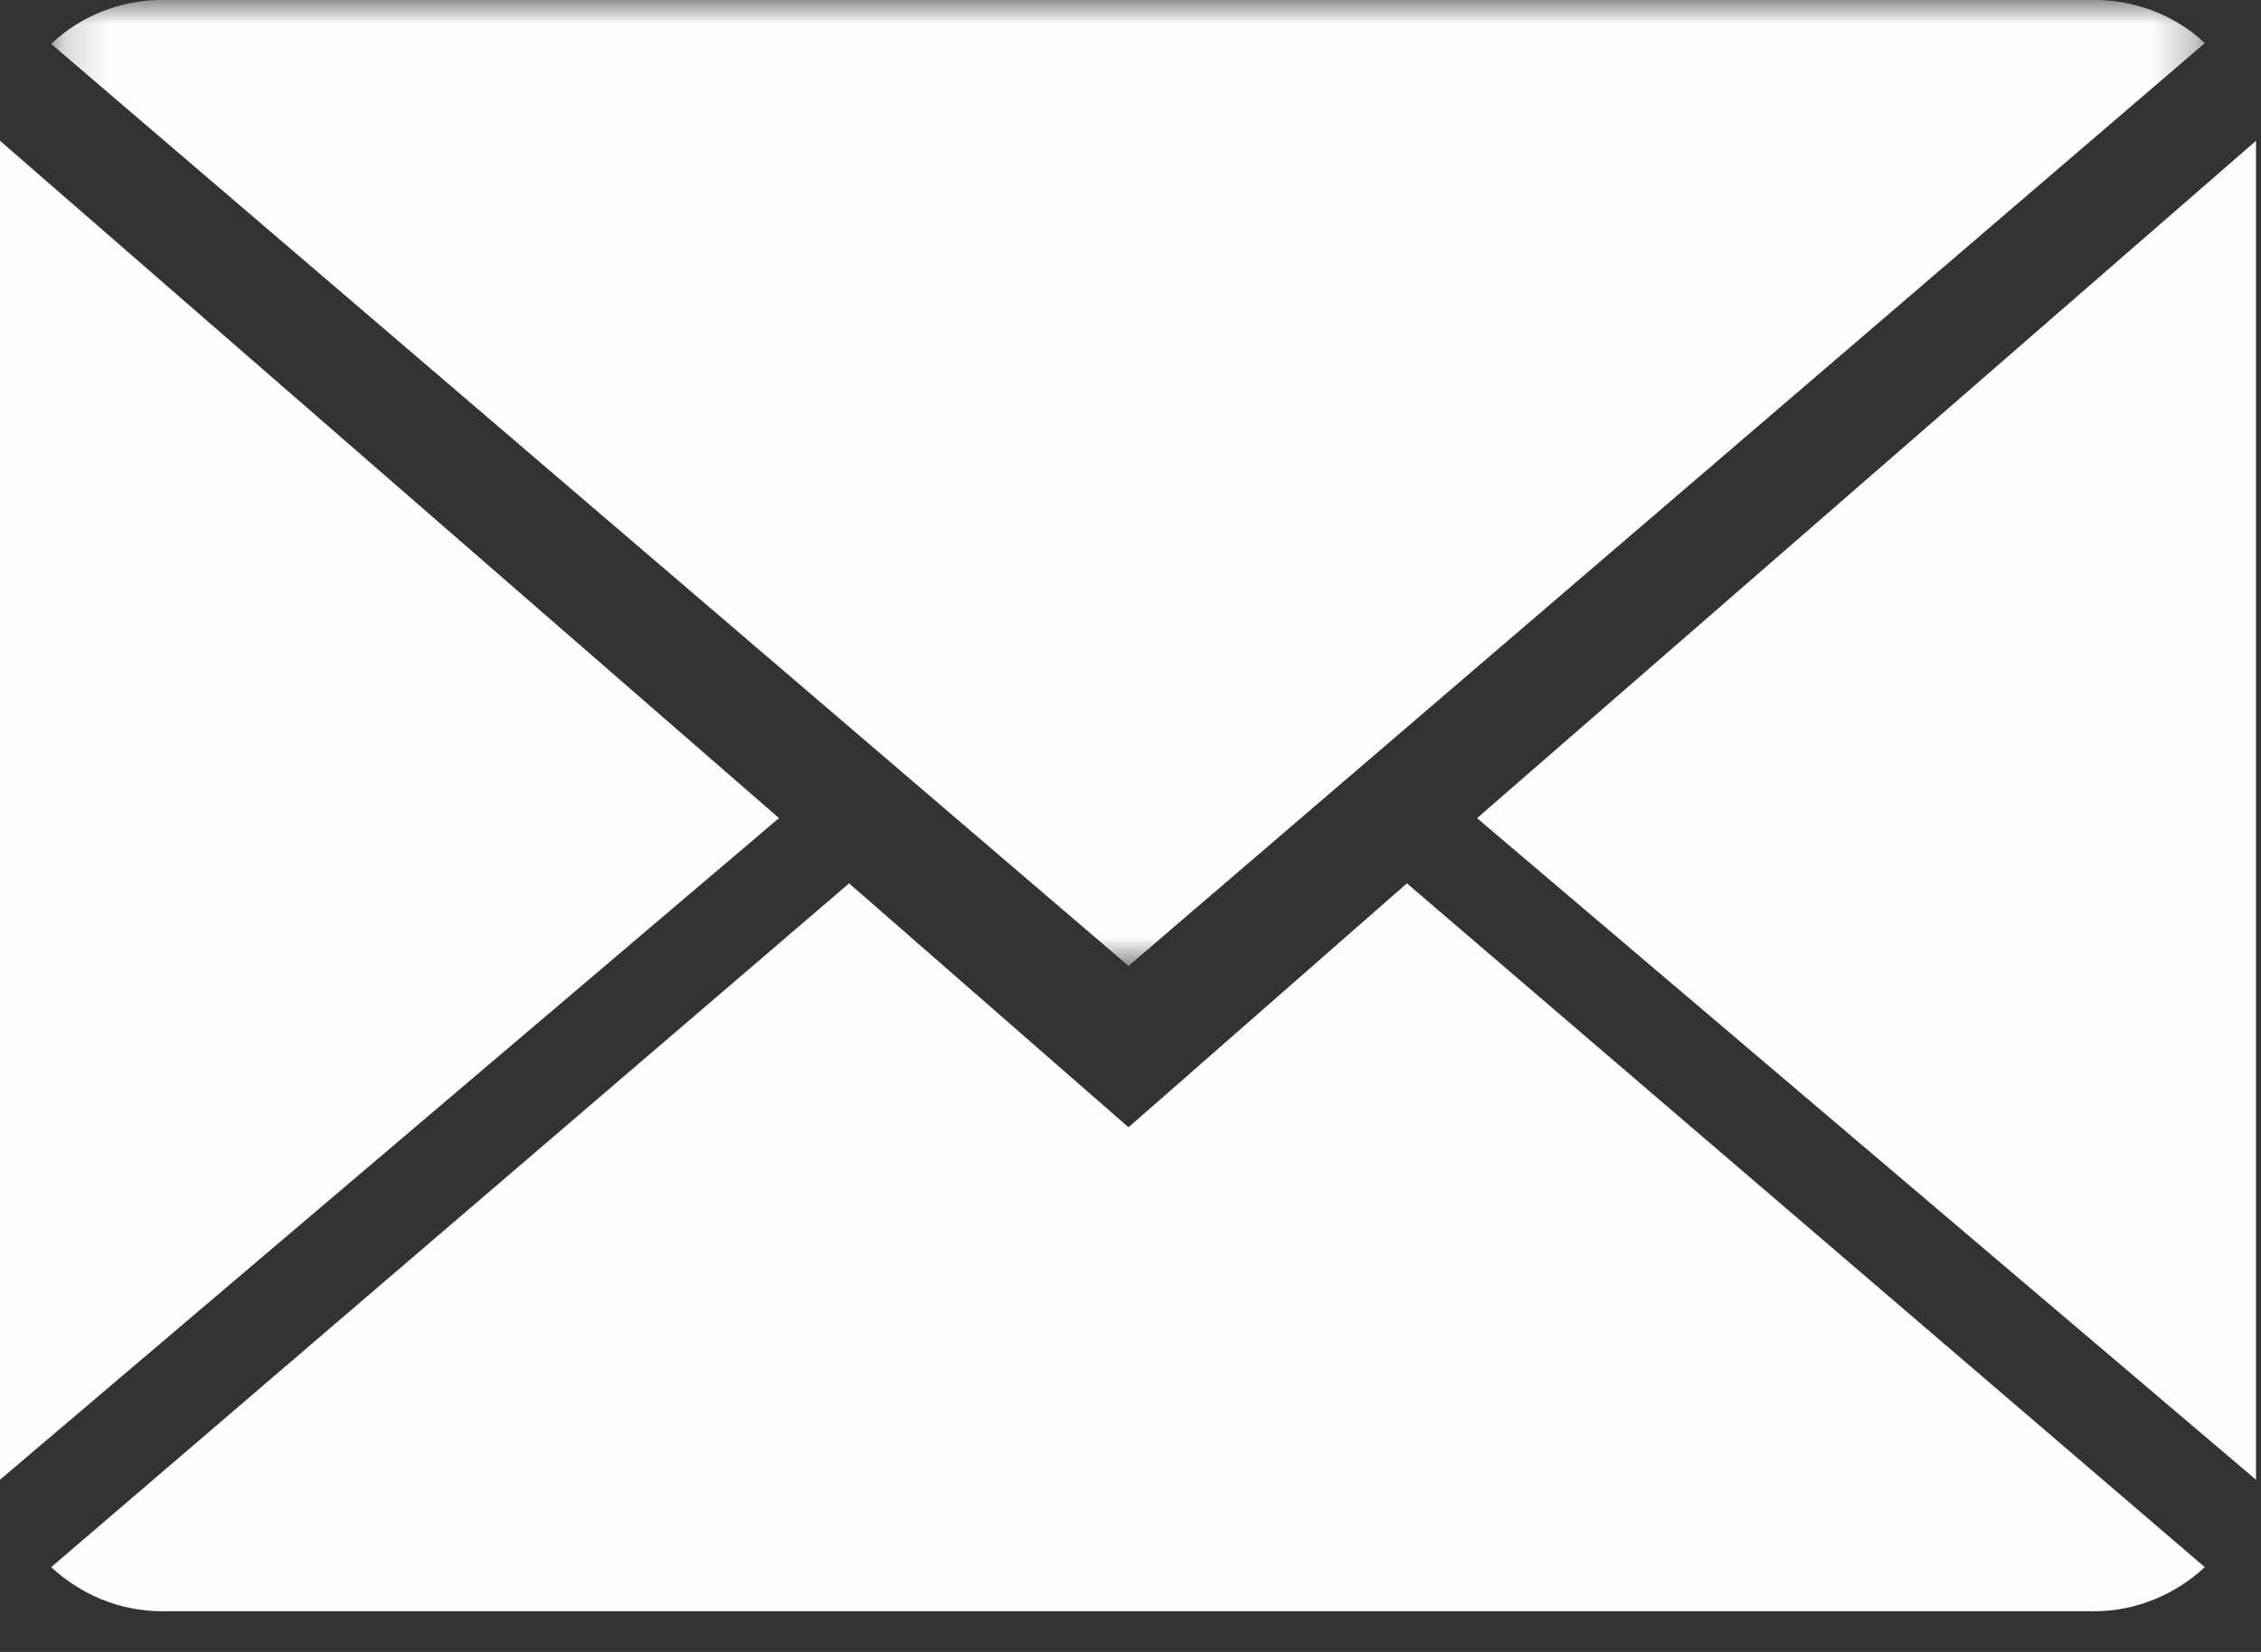
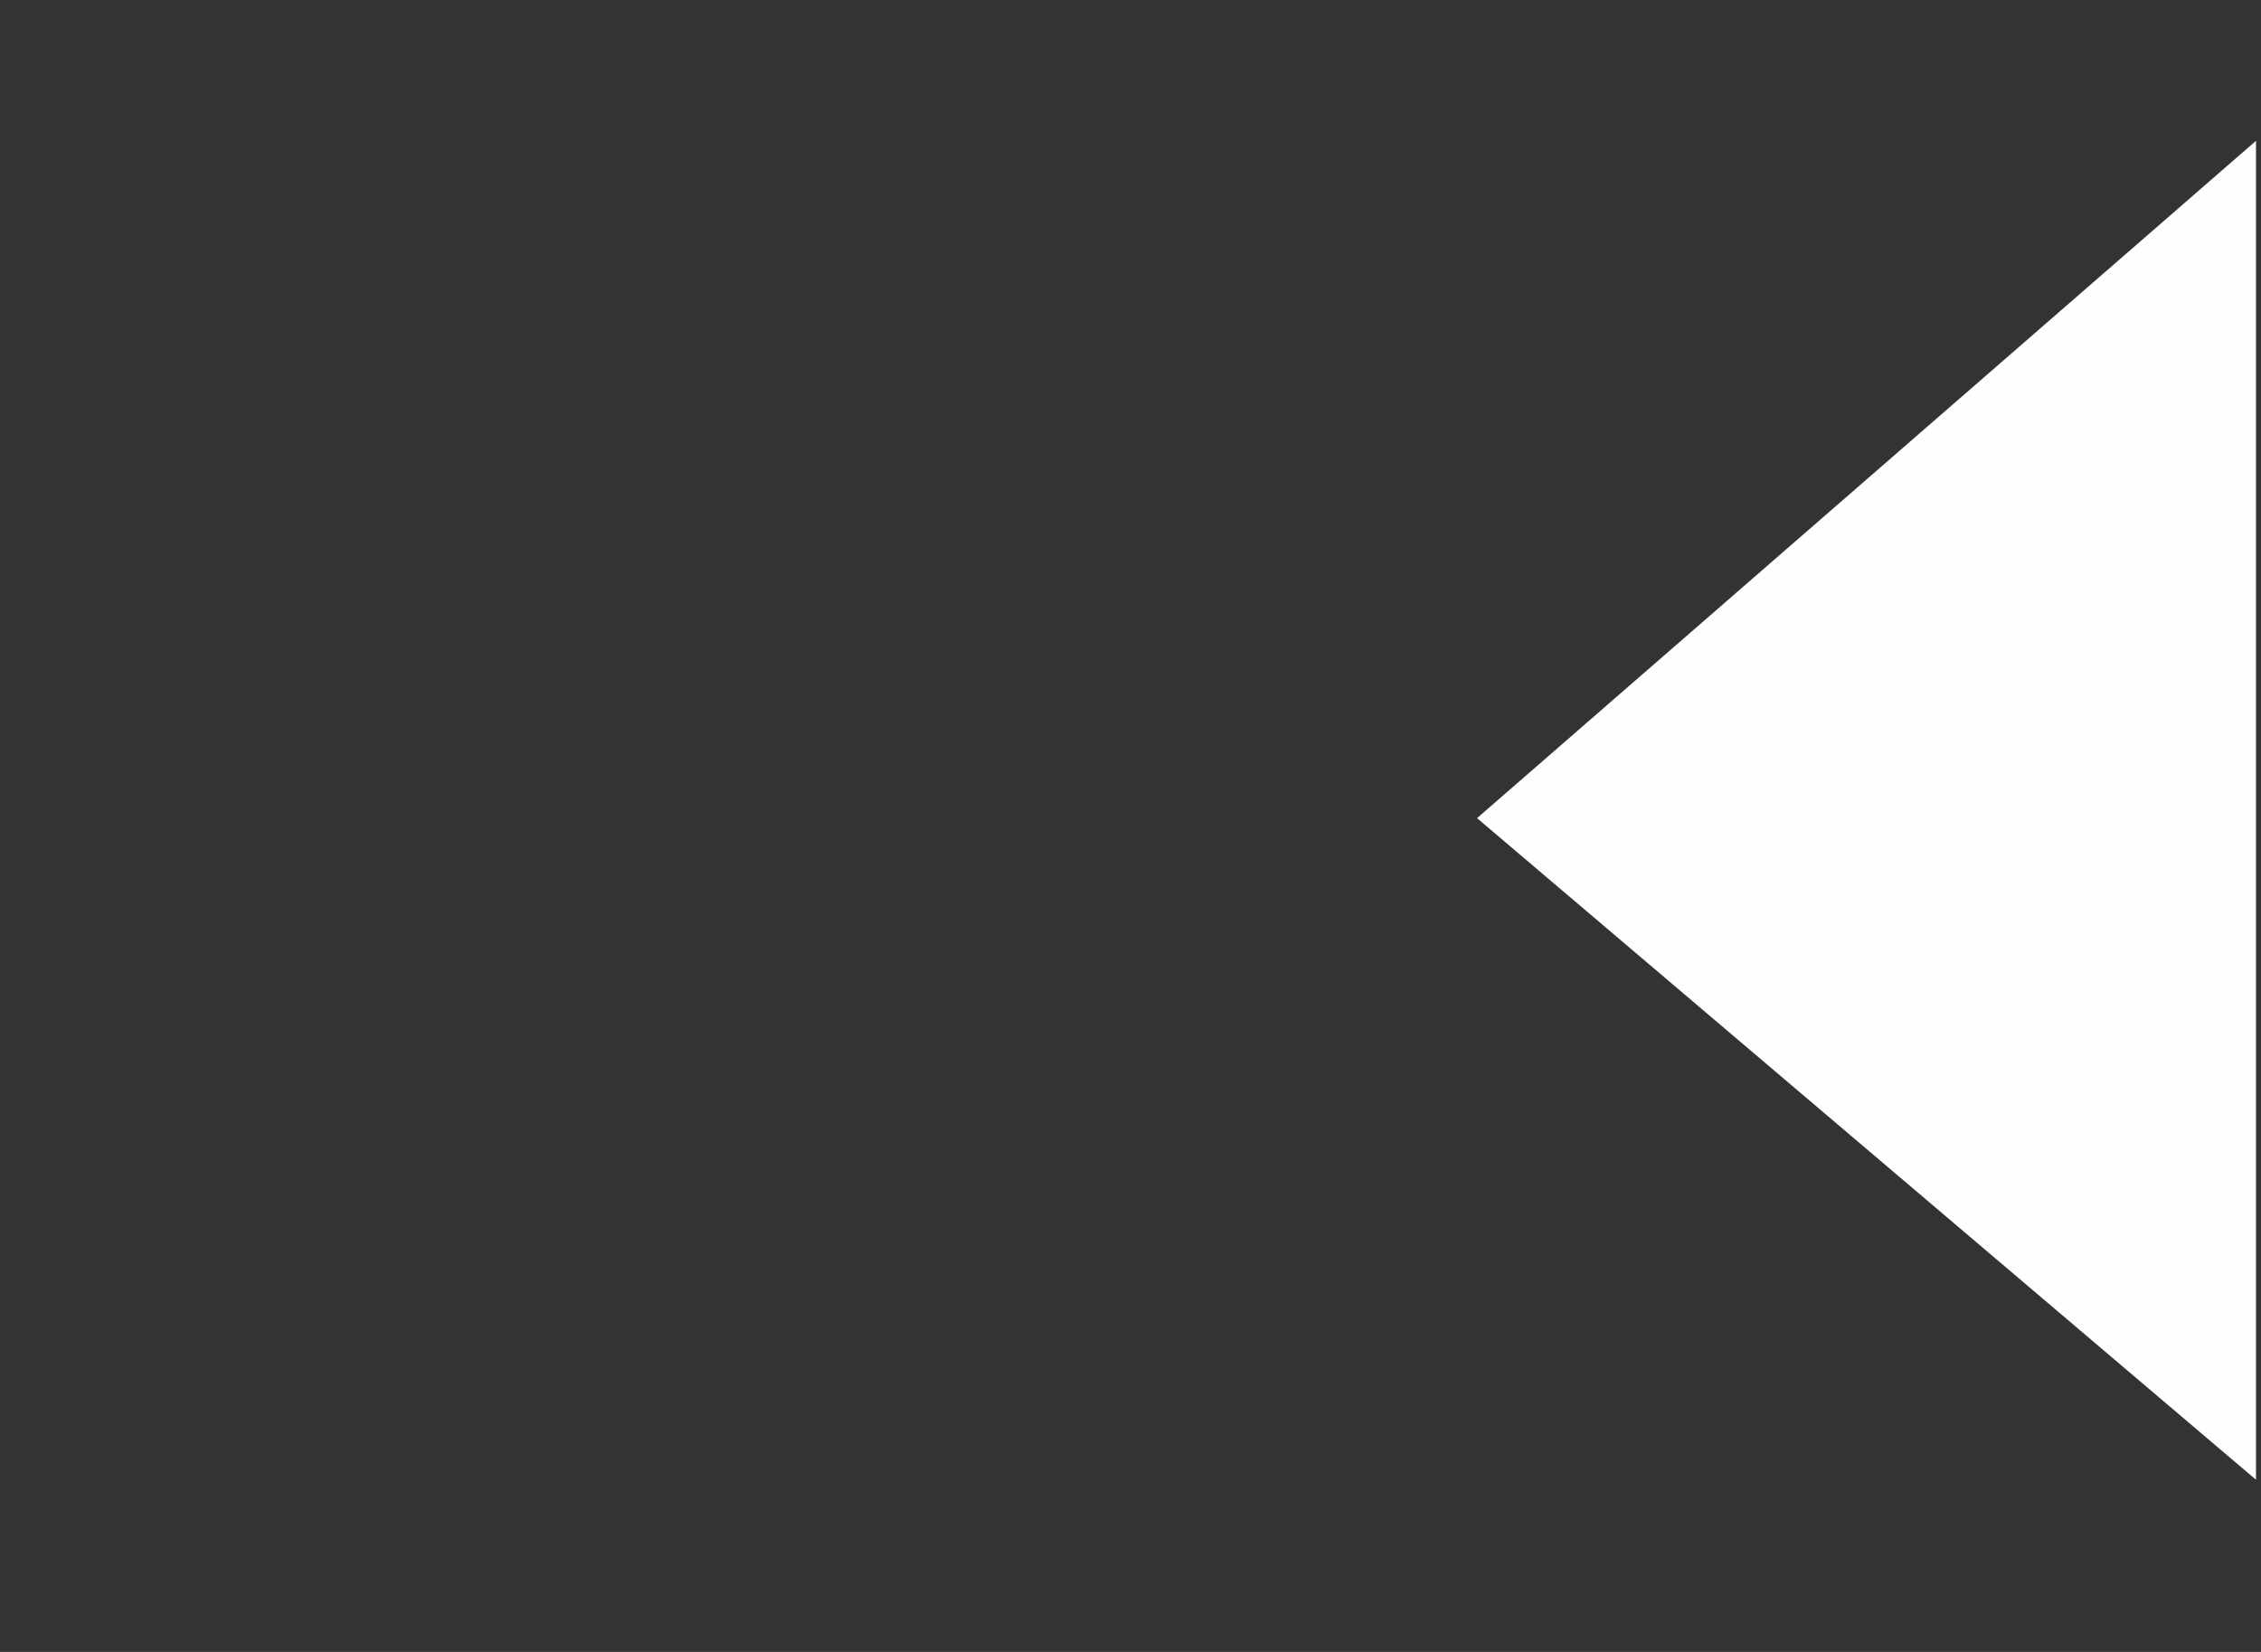
<svg xmlns="http://www.w3.org/2000/svg" xmlns:xlink="http://www.w3.org/1999/xlink" width="52" height="38" viewBox="0 0 52 38">
  <rect x="0" y="0" width="52" height="38" fill="#333333" stroke="none" />
  <defs>
    <polygon id="icon-mail-a" points=".176 .936 49.708 .936 49.708 23.156 .176 23.156" />
  </defs>
  <g fill="none" fill-rule="evenodd" transform="translate(0 -1)">
    <g transform="translate(1 .064)">
-       <path fill="#FEFEFE" d="M24.954,26.867 L18.528,21.256 L0.177,36.986 C0.844,37.602 1.733,38 2.729,38 L47.16,38 C48.152,38 49.041,37.602 49.708,36.986 L31.357,21.256 L24.954,26.867 Z" />
      <mask id="icon-mail-b" fill="#fff">
        <use xlink:href="#icon-mail-a" />
      </mask>
-       <path fill="#FEFEFE" d="M49.708,1.927 C49.059,1.315 48.151,0.935 47.16,0.935 L2.729,0.935 C1.752,0.935 0.843,1.315 0.176,1.945 L24.954,23.156 L49.708,1.927 Z" mask="url(#icon-mail-b)" />
    </g>
-     <polygon fill="#FEFEFE" points="0 35.039 17.916 19.819 0 4.238" />
    <polygon fill="#FEFEFE" points="33.97 19.82 51.885 35.039 51.885 4.239" />
  </g>
</svg>